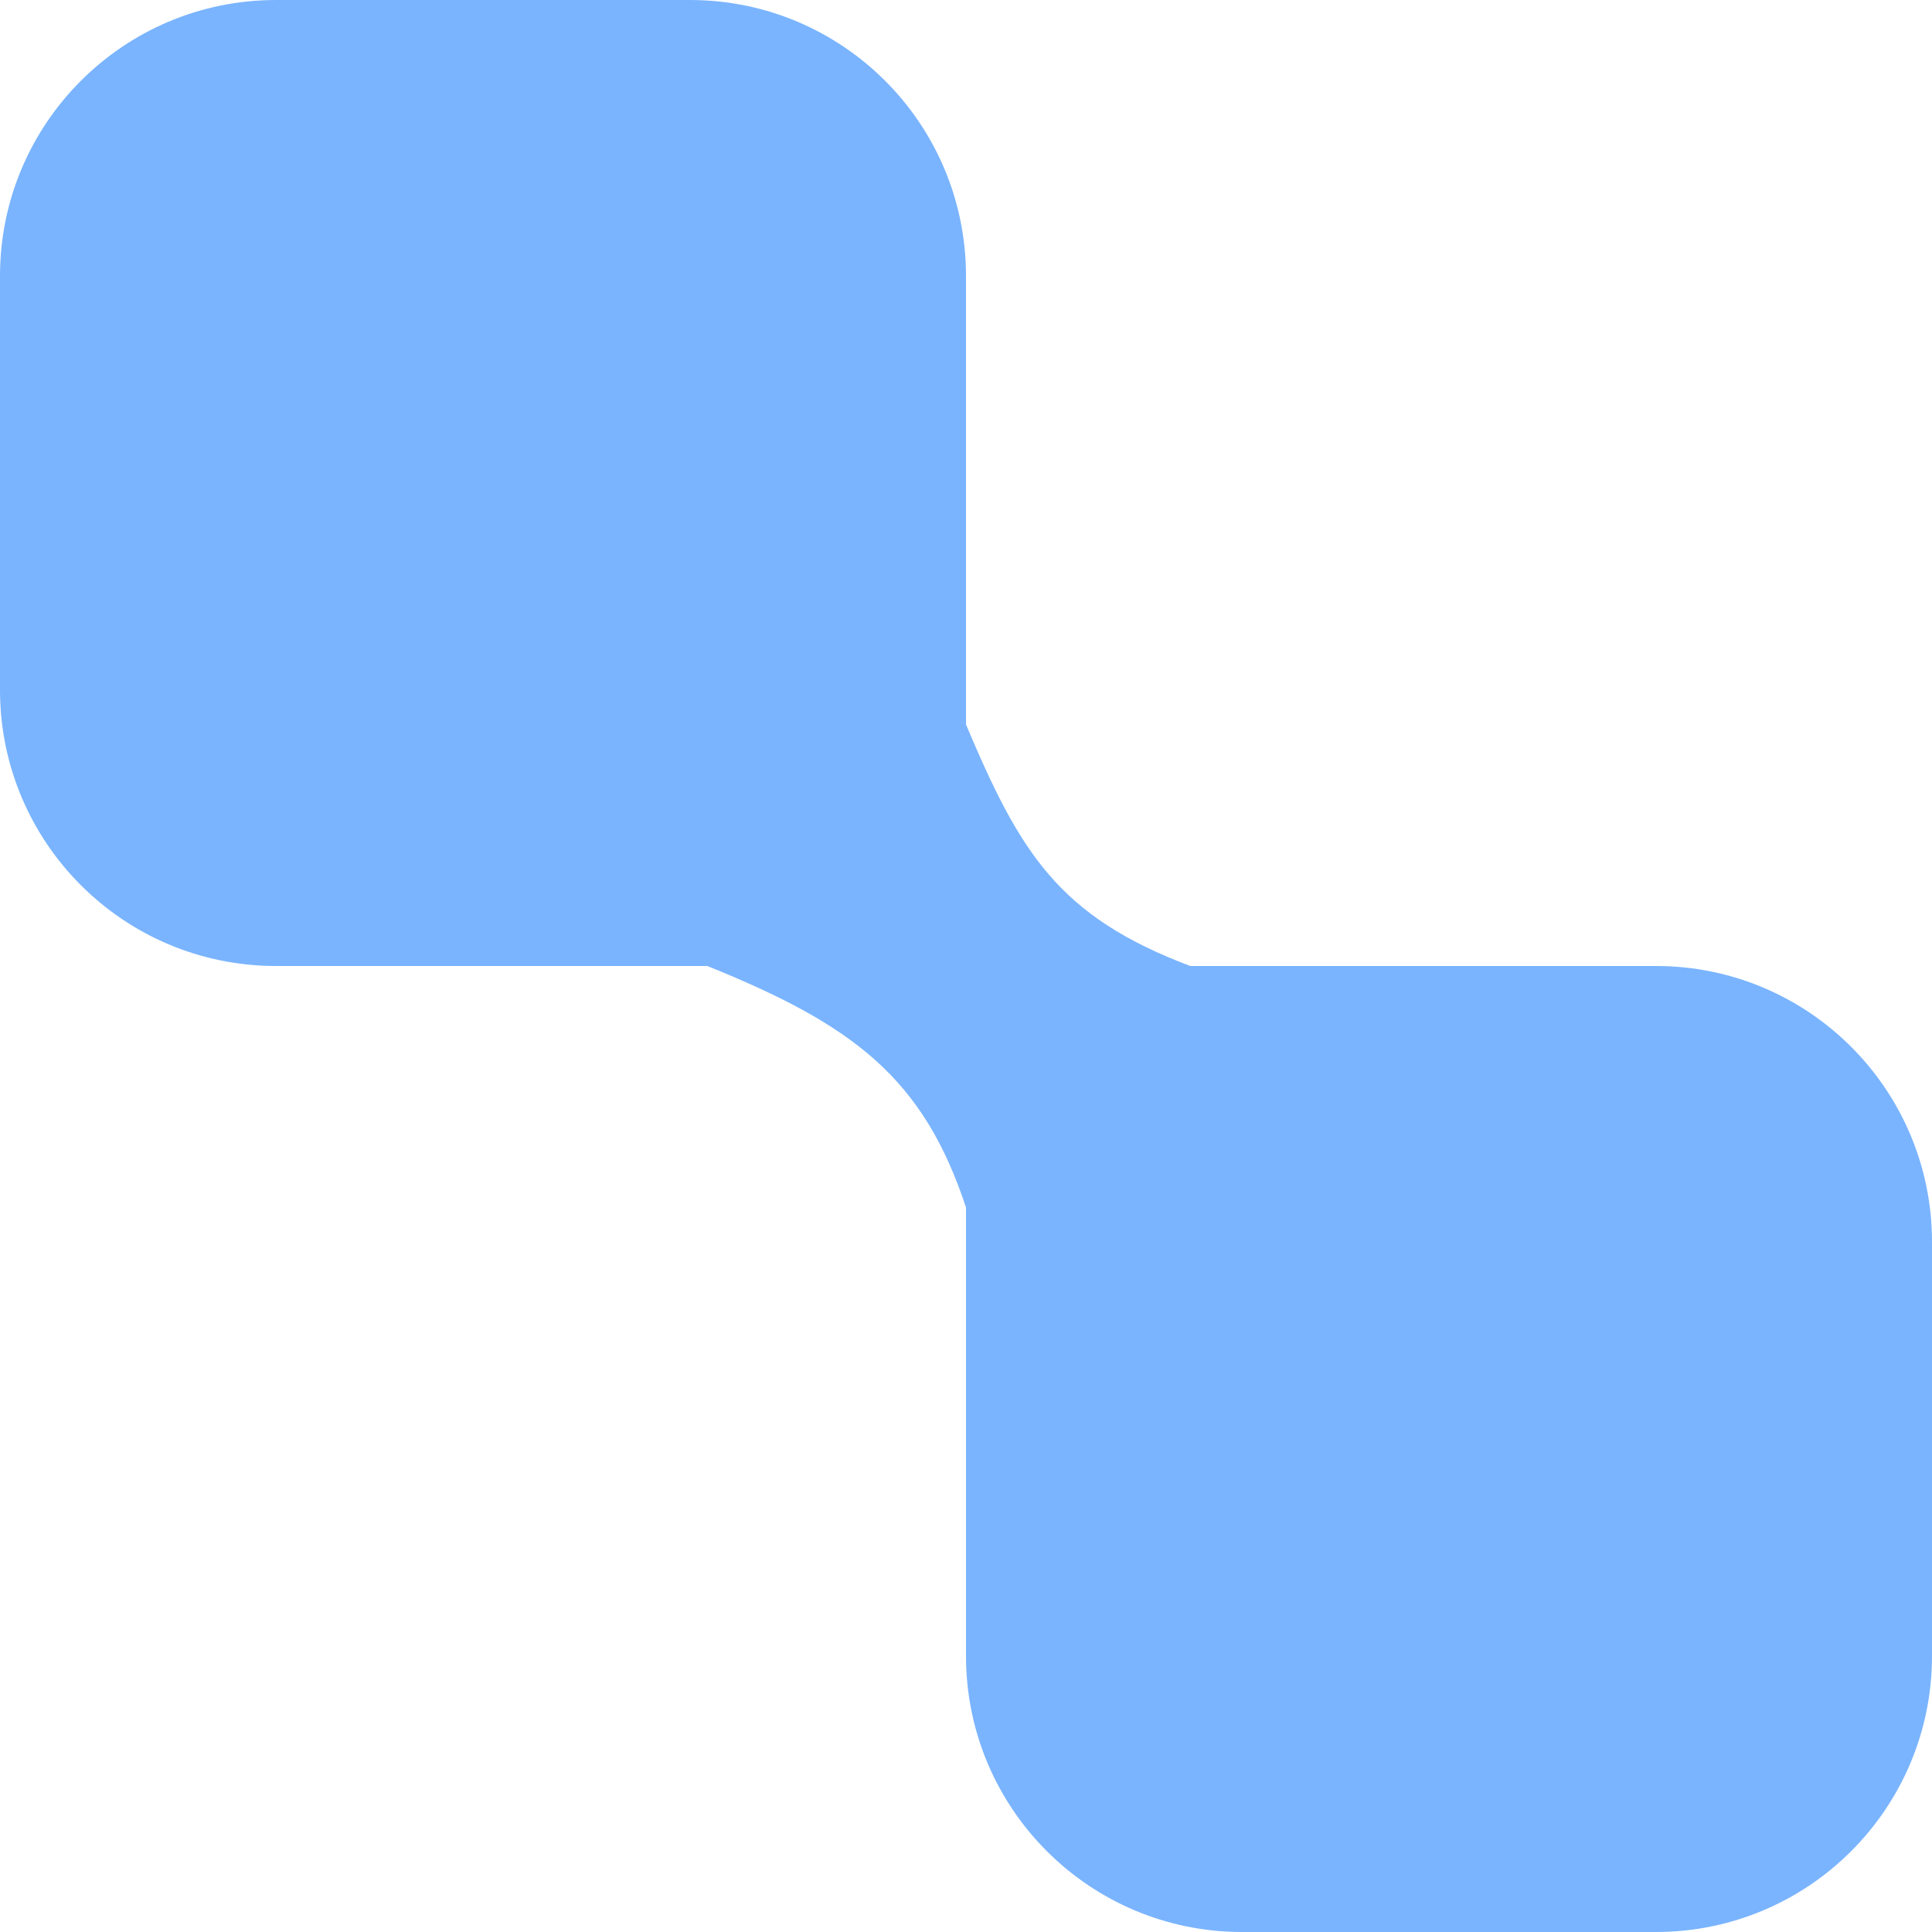
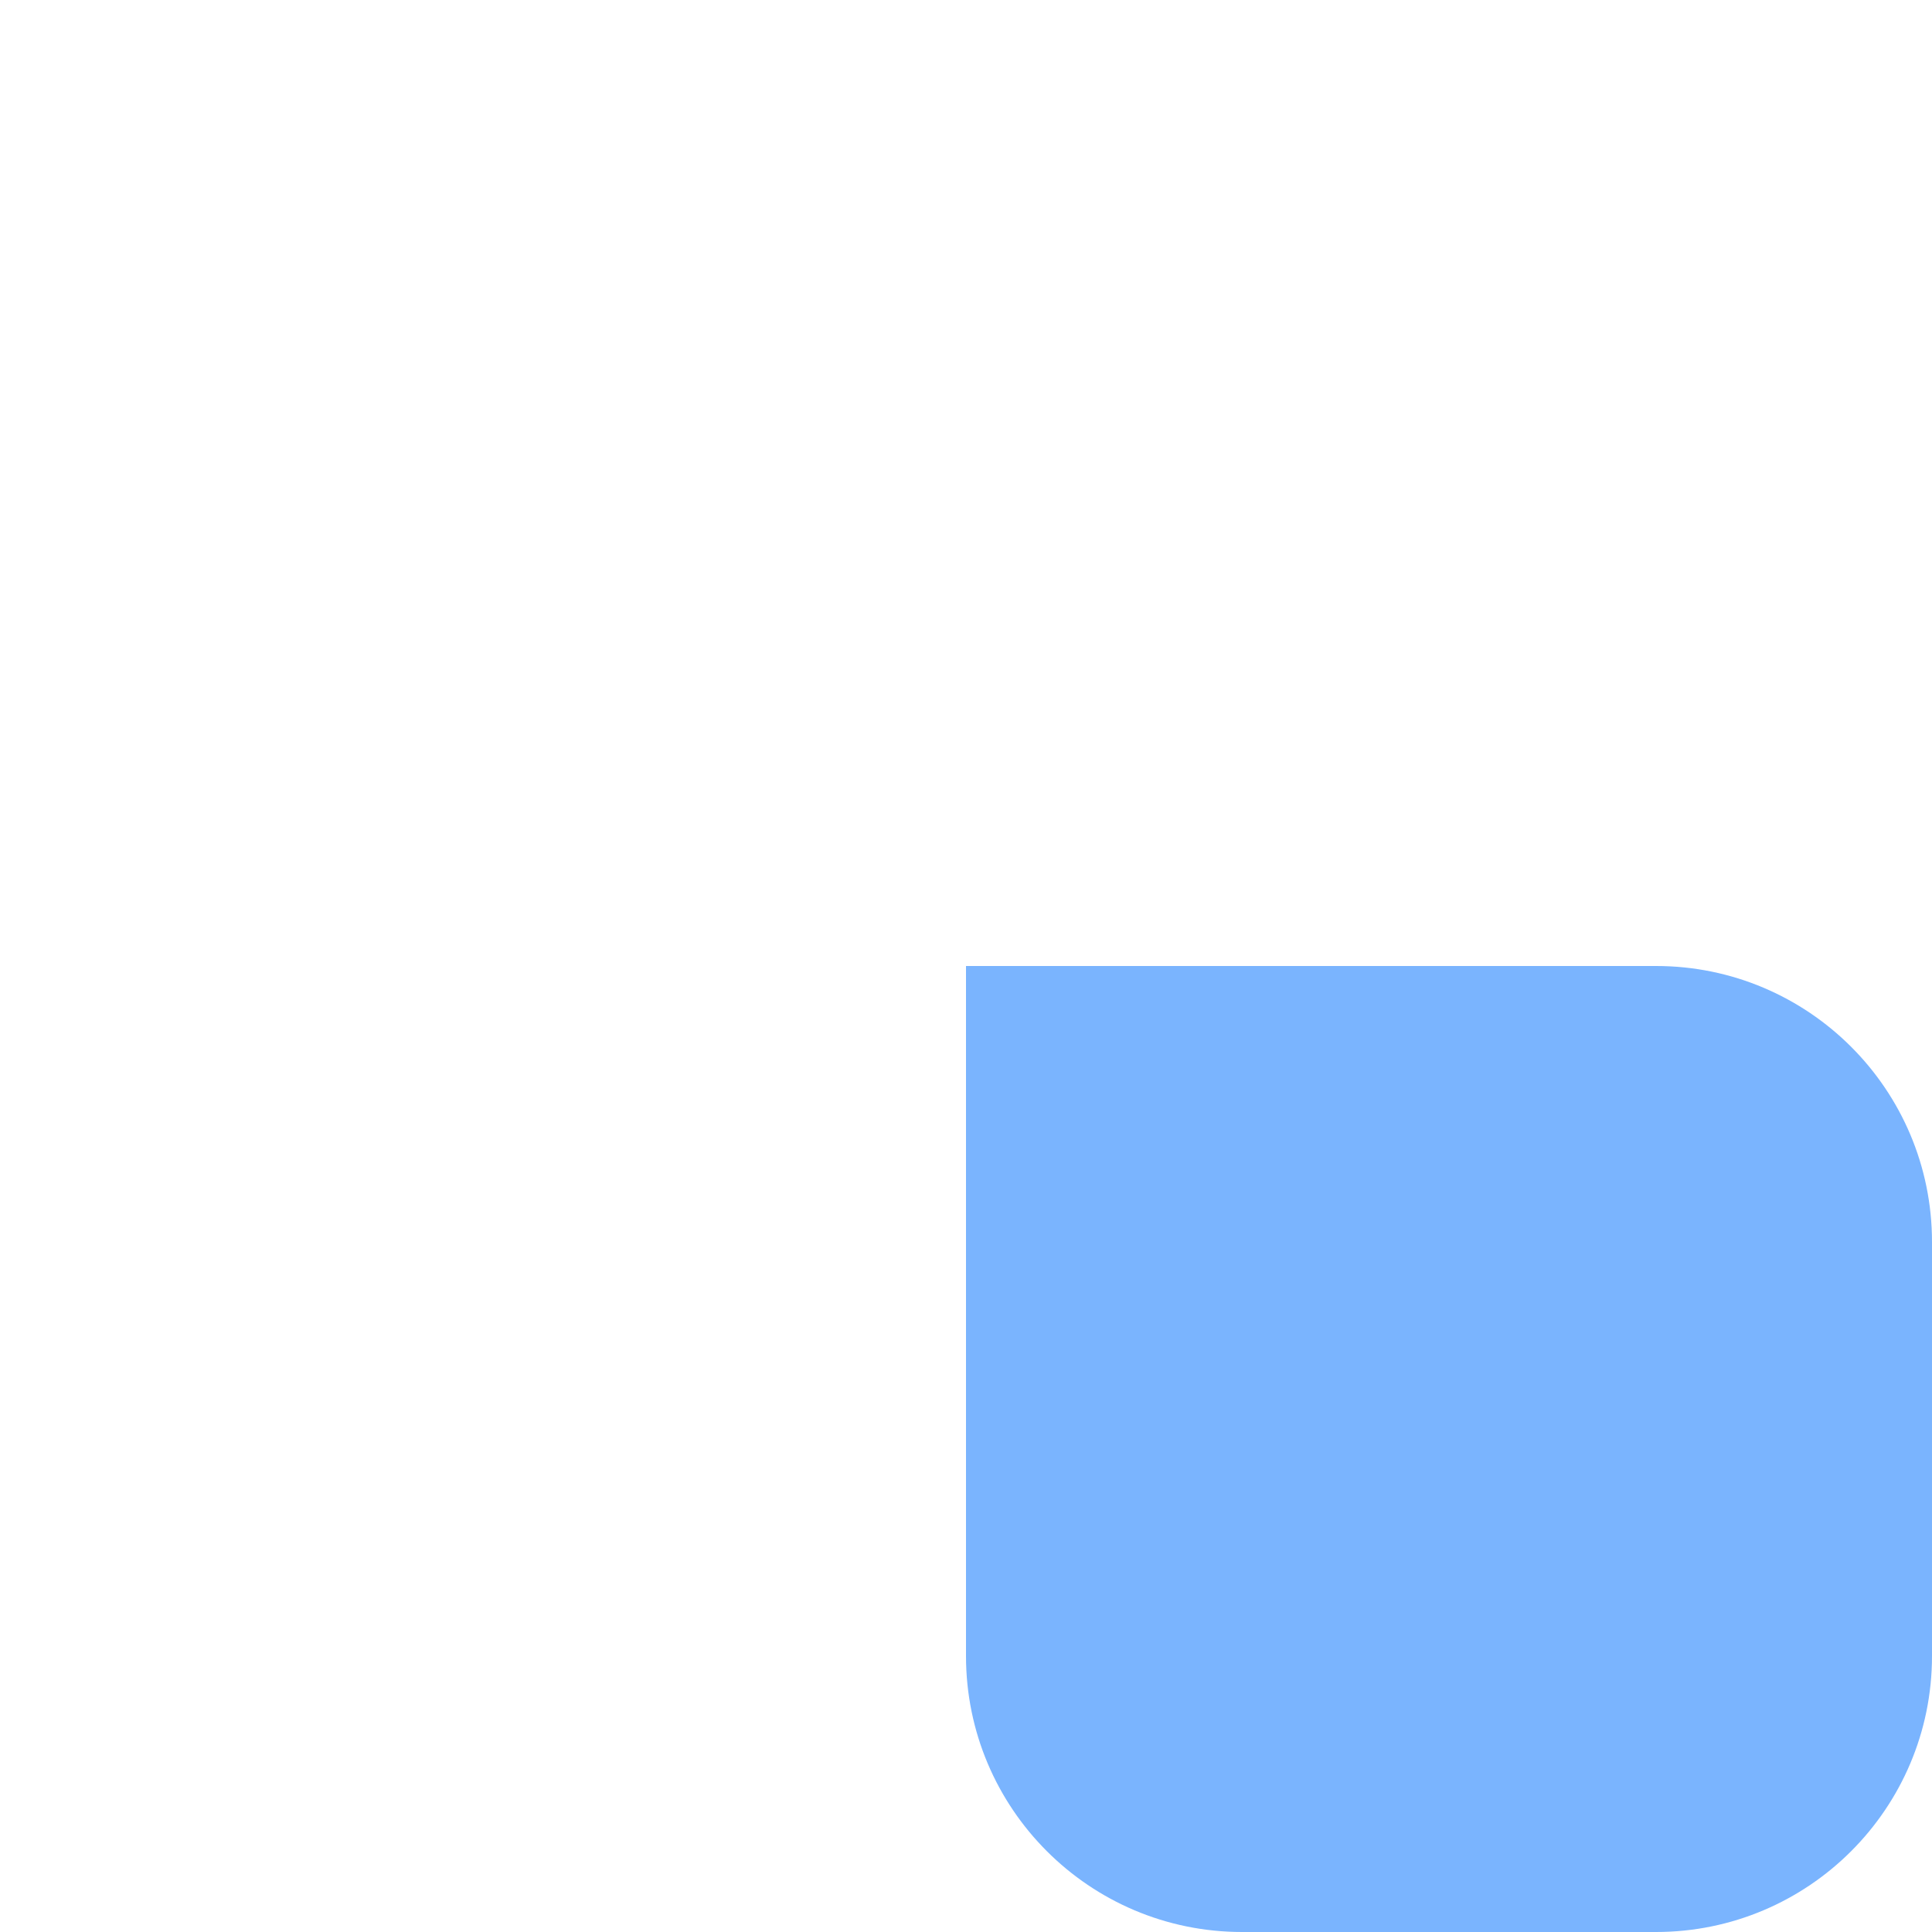
<svg xmlns="http://www.w3.org/2000/svg" width="112" height="112" viewBox="0 0 112 112" fill="none">
-   <path d="M0 16C0 7.163 7.163 0 16 0H40C48.837 0 56 7.163 56 16V56H16C7.163 56 0 48.837 0 40V16Z" fill="#7AB4FE" />
  <path d="M56 56H96C104.837 56 112 63.163 112 72V96C112 104.837 104.837 112 96 112H72C63.163 112 56 104.837 56 96V56Z" fill="#7AB4FE" />
-   <path d="M56 42C59.128 49.413 61.343 53.112 69 56L56 70C53.53 62.5 49.48 59.413 41 56L56 42Z" fill="#7AB4FE" />
</svg>